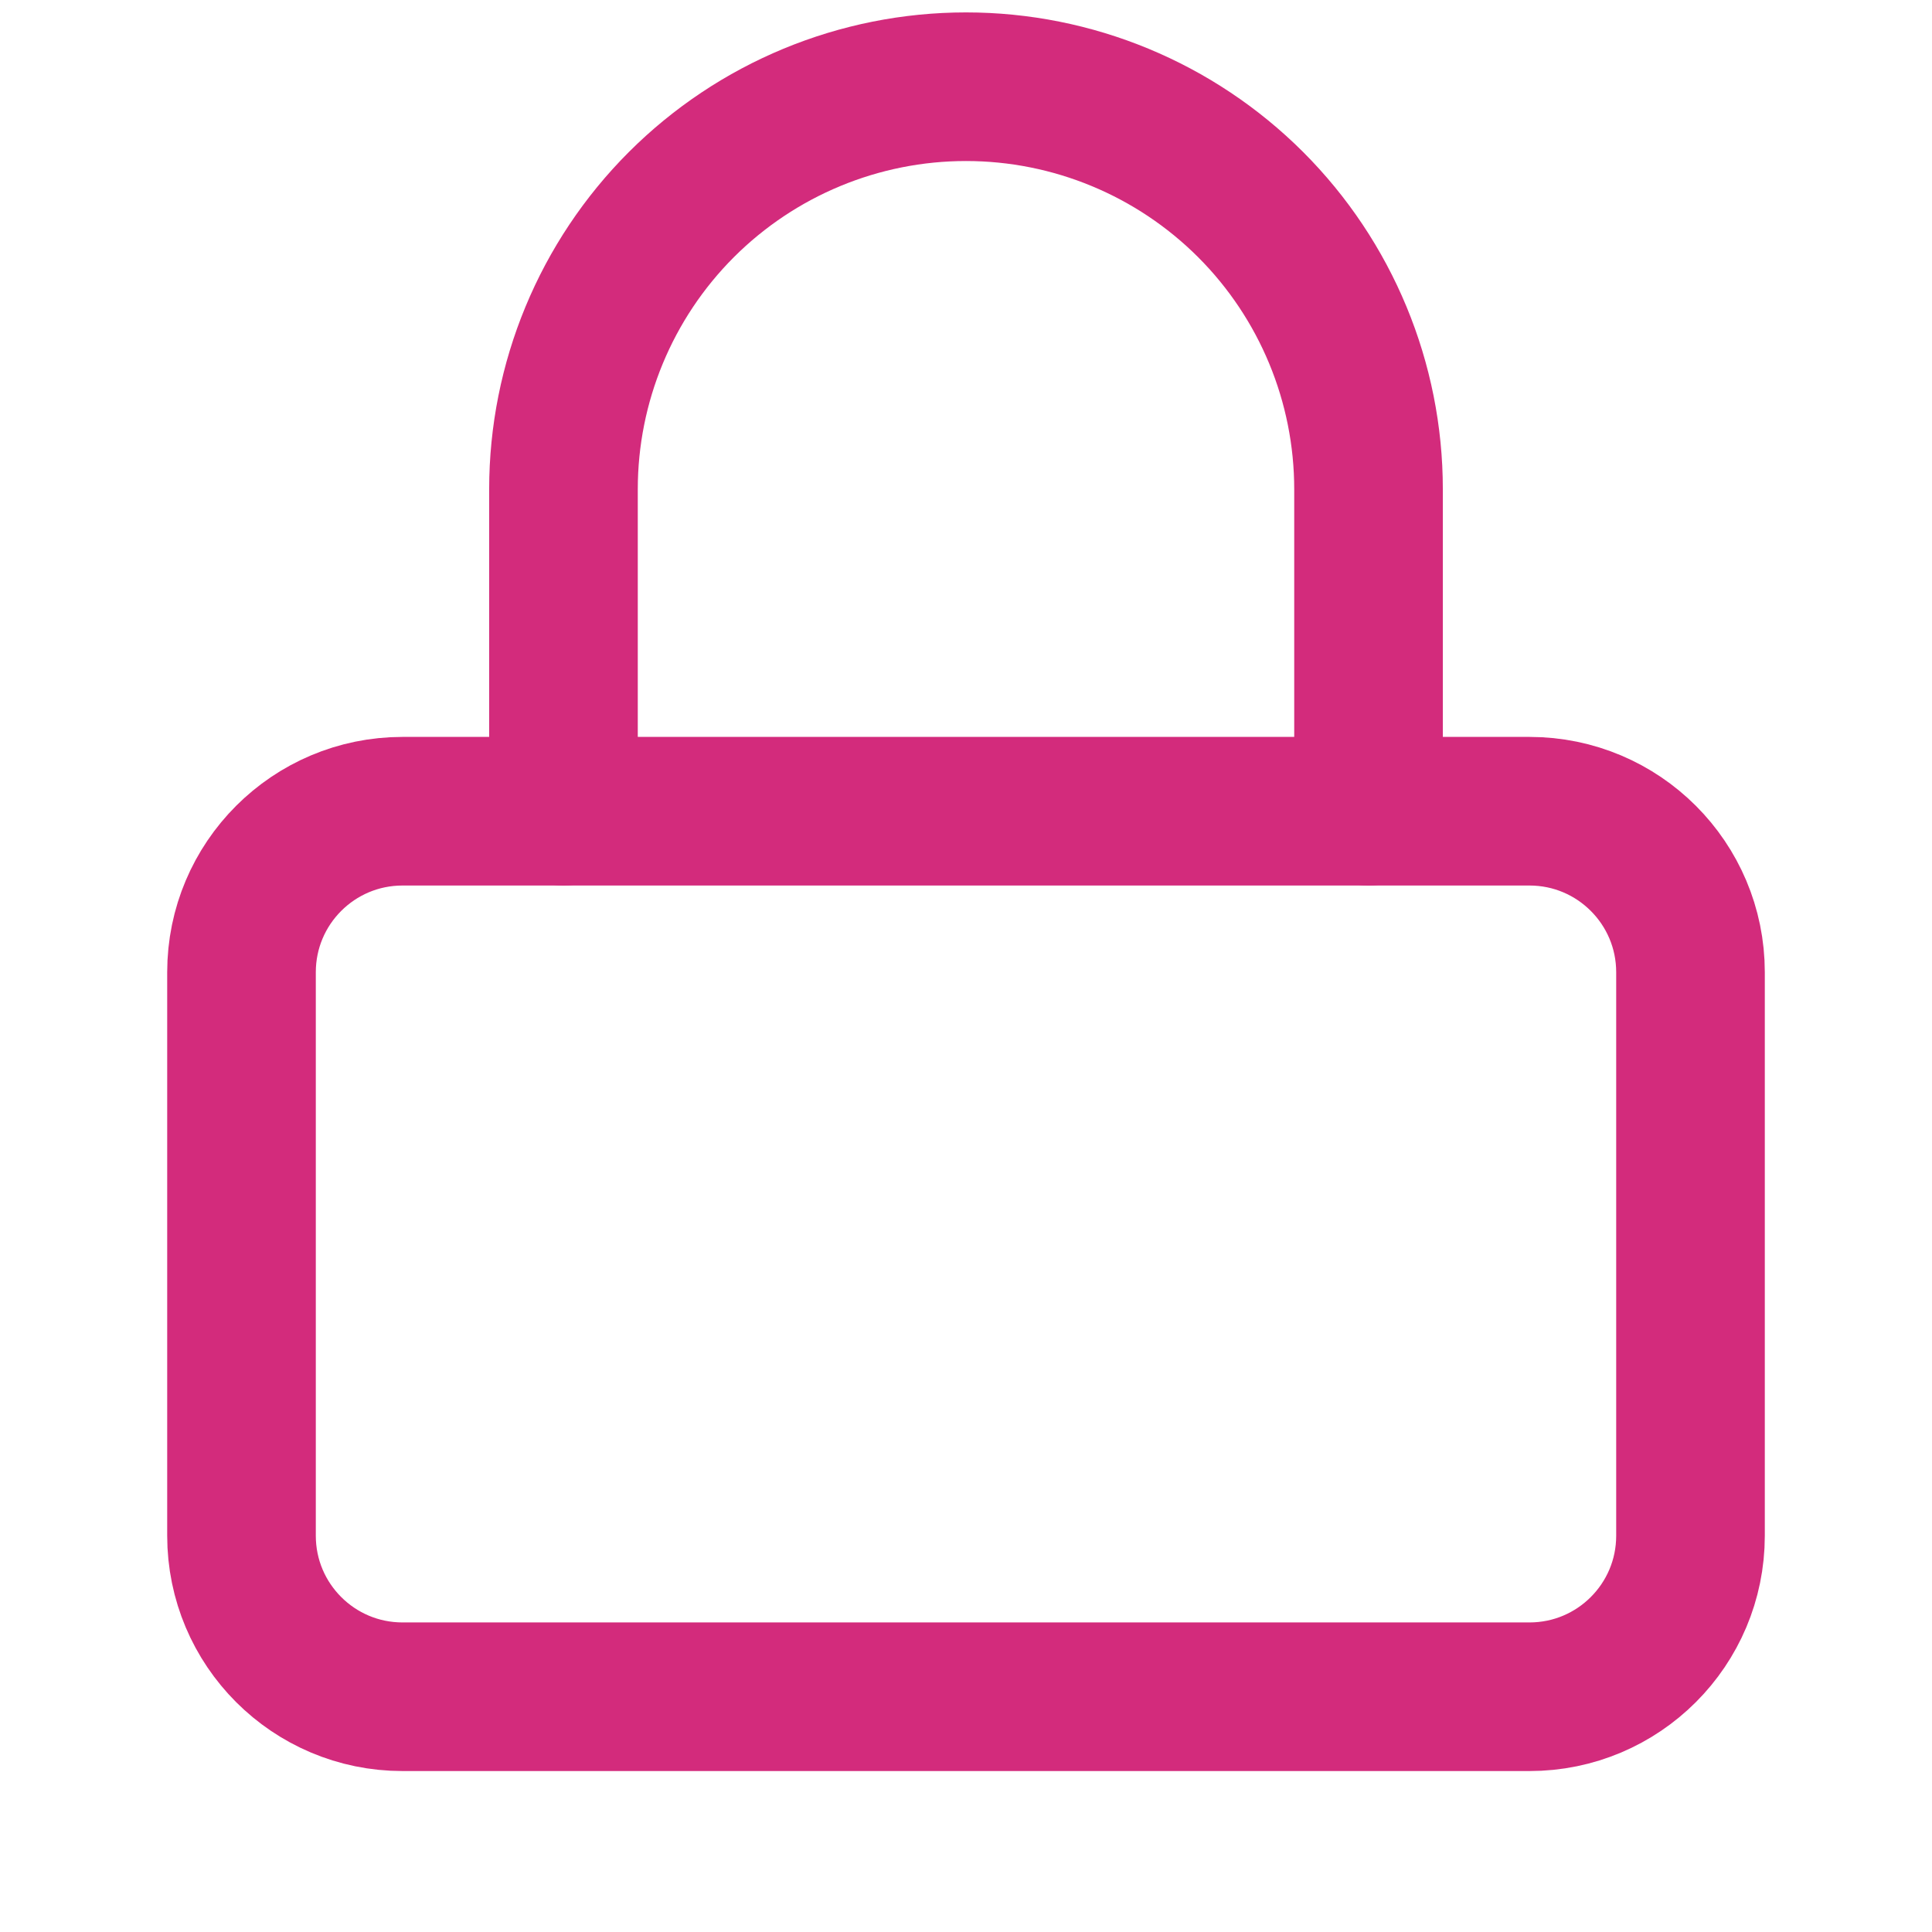
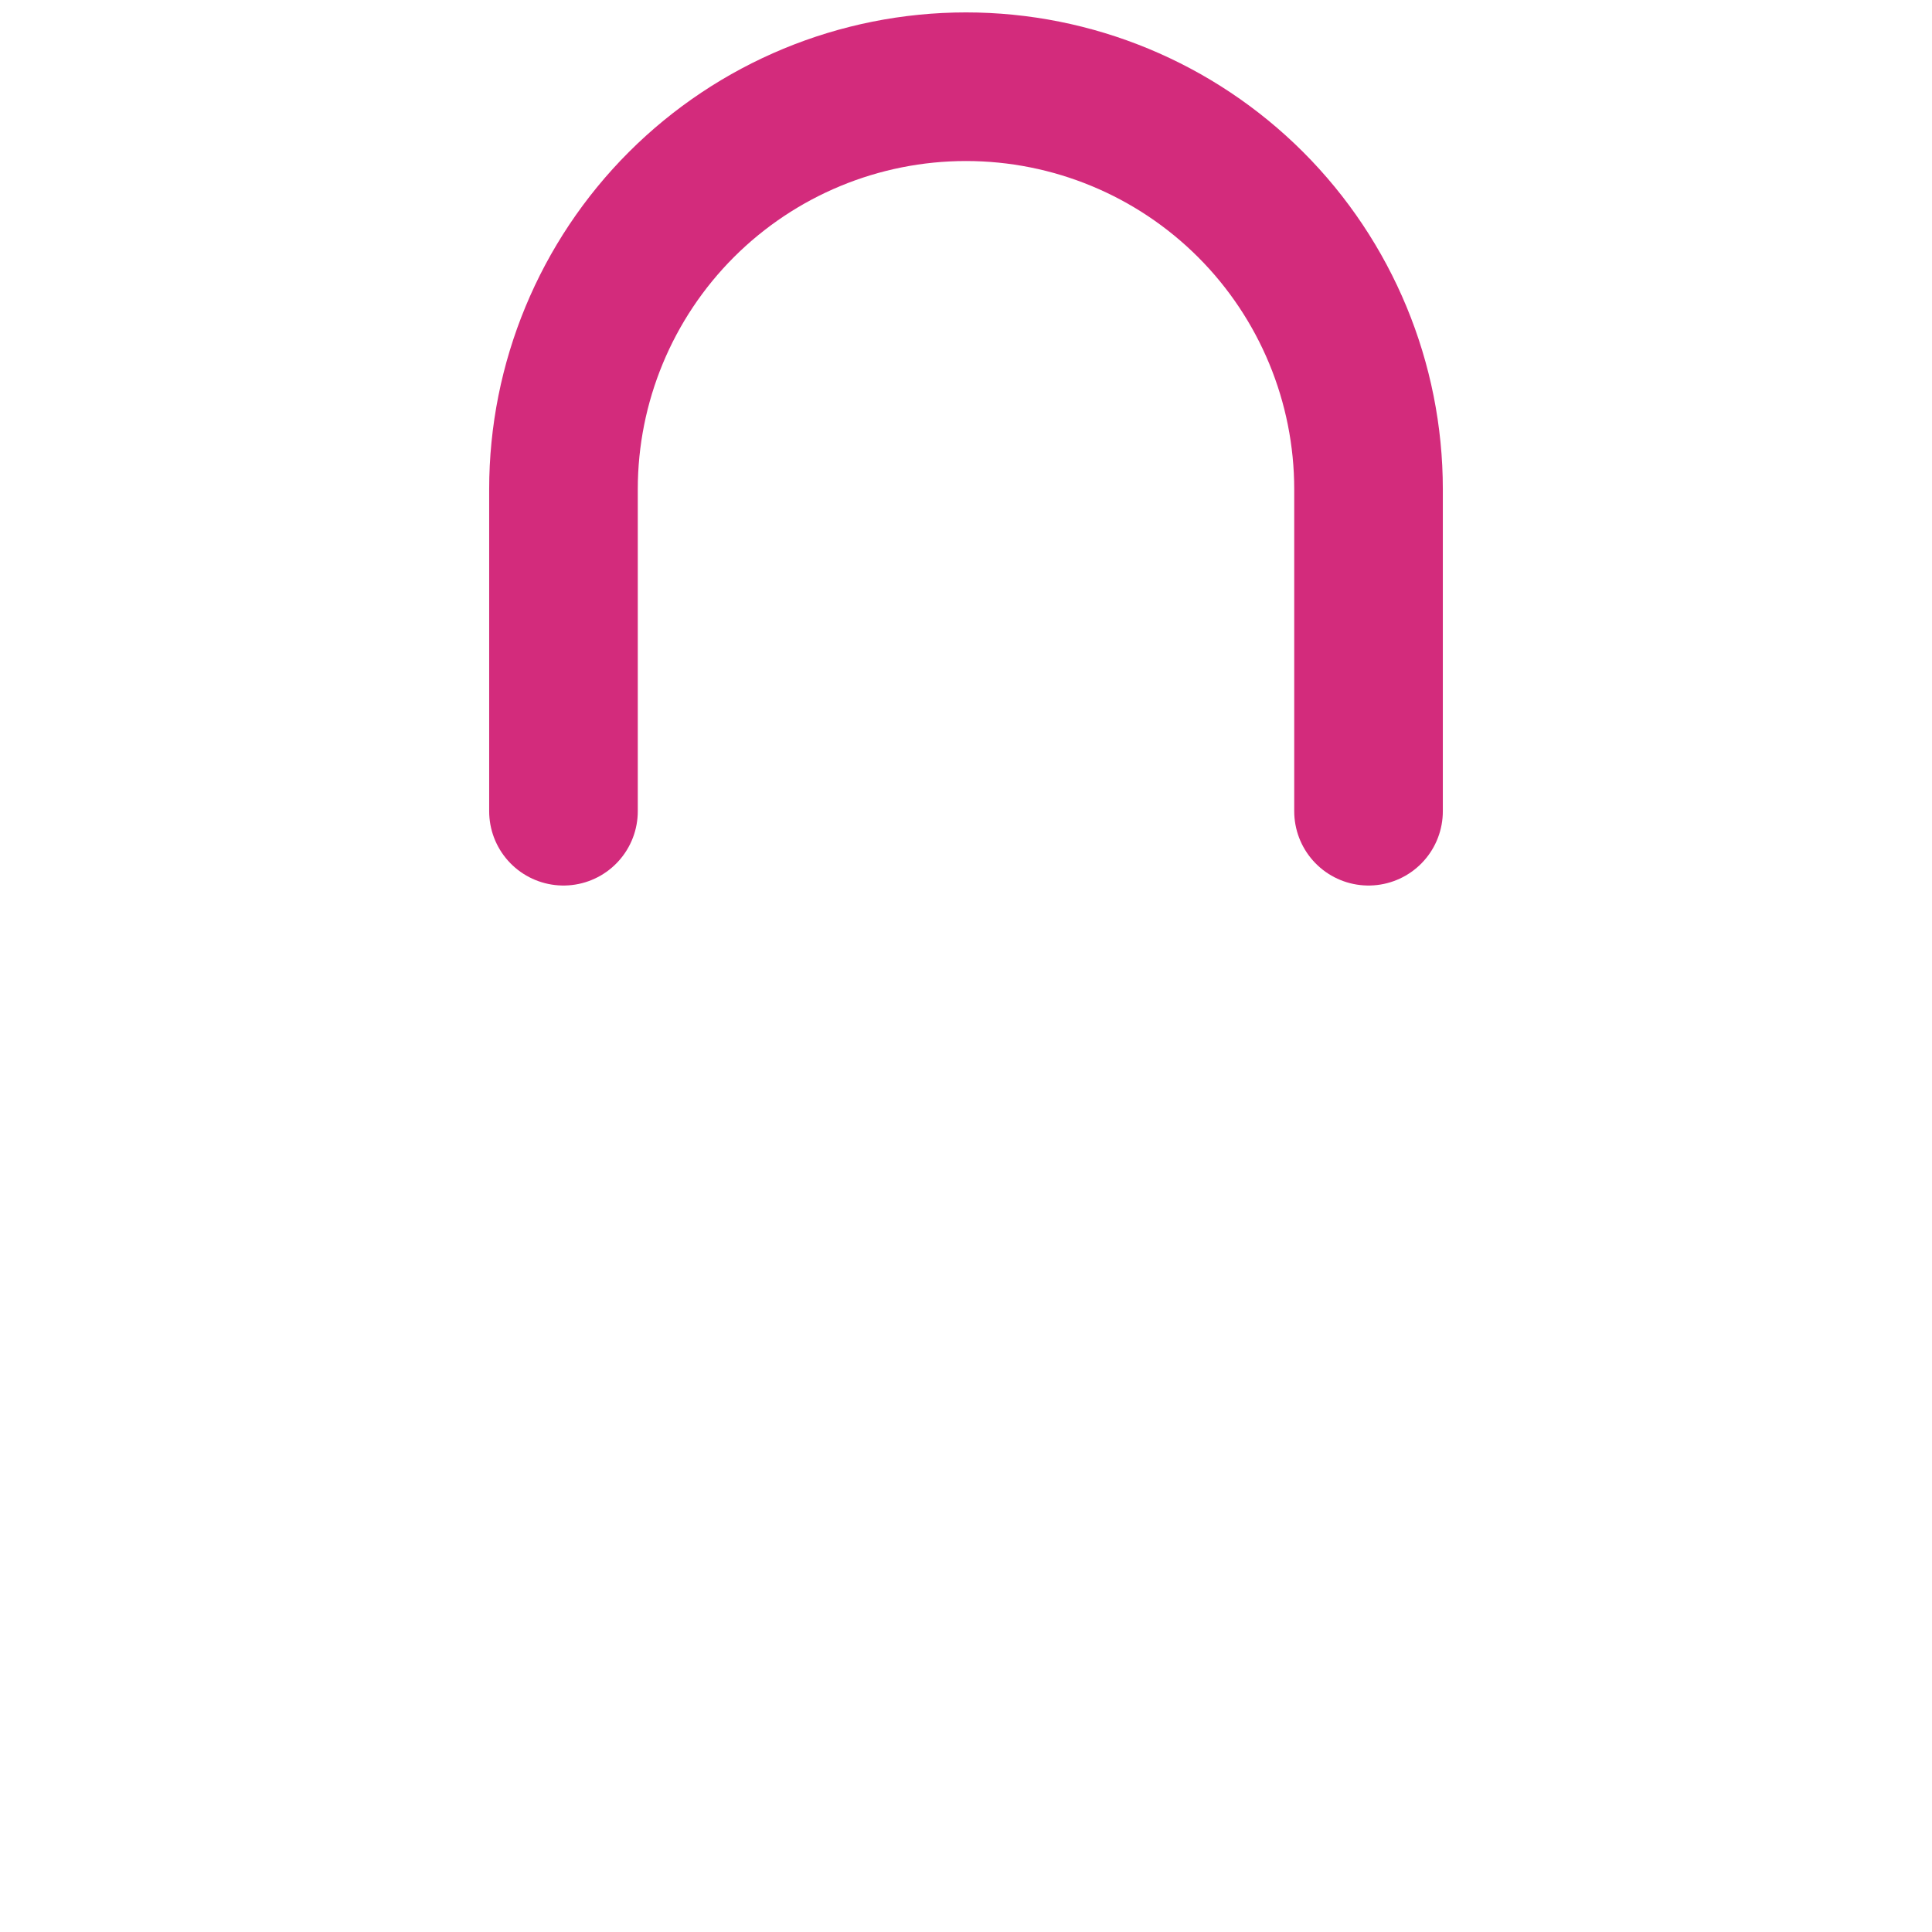
<svg xmlns="http://www.w3.org/2000/svg" width="26" height="26" viewBox="0 0 26 26" fill="none">
-   <path d="M20.583 10.917H5.417C4.22 10.917 3.25 11.887 3.25 13.084V20.667C3.25 21.864 4.22 22.834 5.417 22.834H20.583C21.78 22.834 22.75 21.864 22.75 20.667V13.084C22.75 11.887 21.78 10.917 20.583 10.917Z" stroke="#D32B7C" stroke-width="2" stroke-linecap="round" stroke-linejoin="round" />
  <path d="M7.583 10.917V6.584C7.583 5.147 8.154 3.769 9.17 2.753C10.186 1.738 11.563 1.167 13 1.167C14.437 1.167 15.814 1.738 16.83 2.753C17.846 3.769 18.417 5.147 18.417 6.584V10.917" stroke="#D32B7C" stroke-width="2" stroke-linecap="round" stroke-linejoin="round" />
</svg>